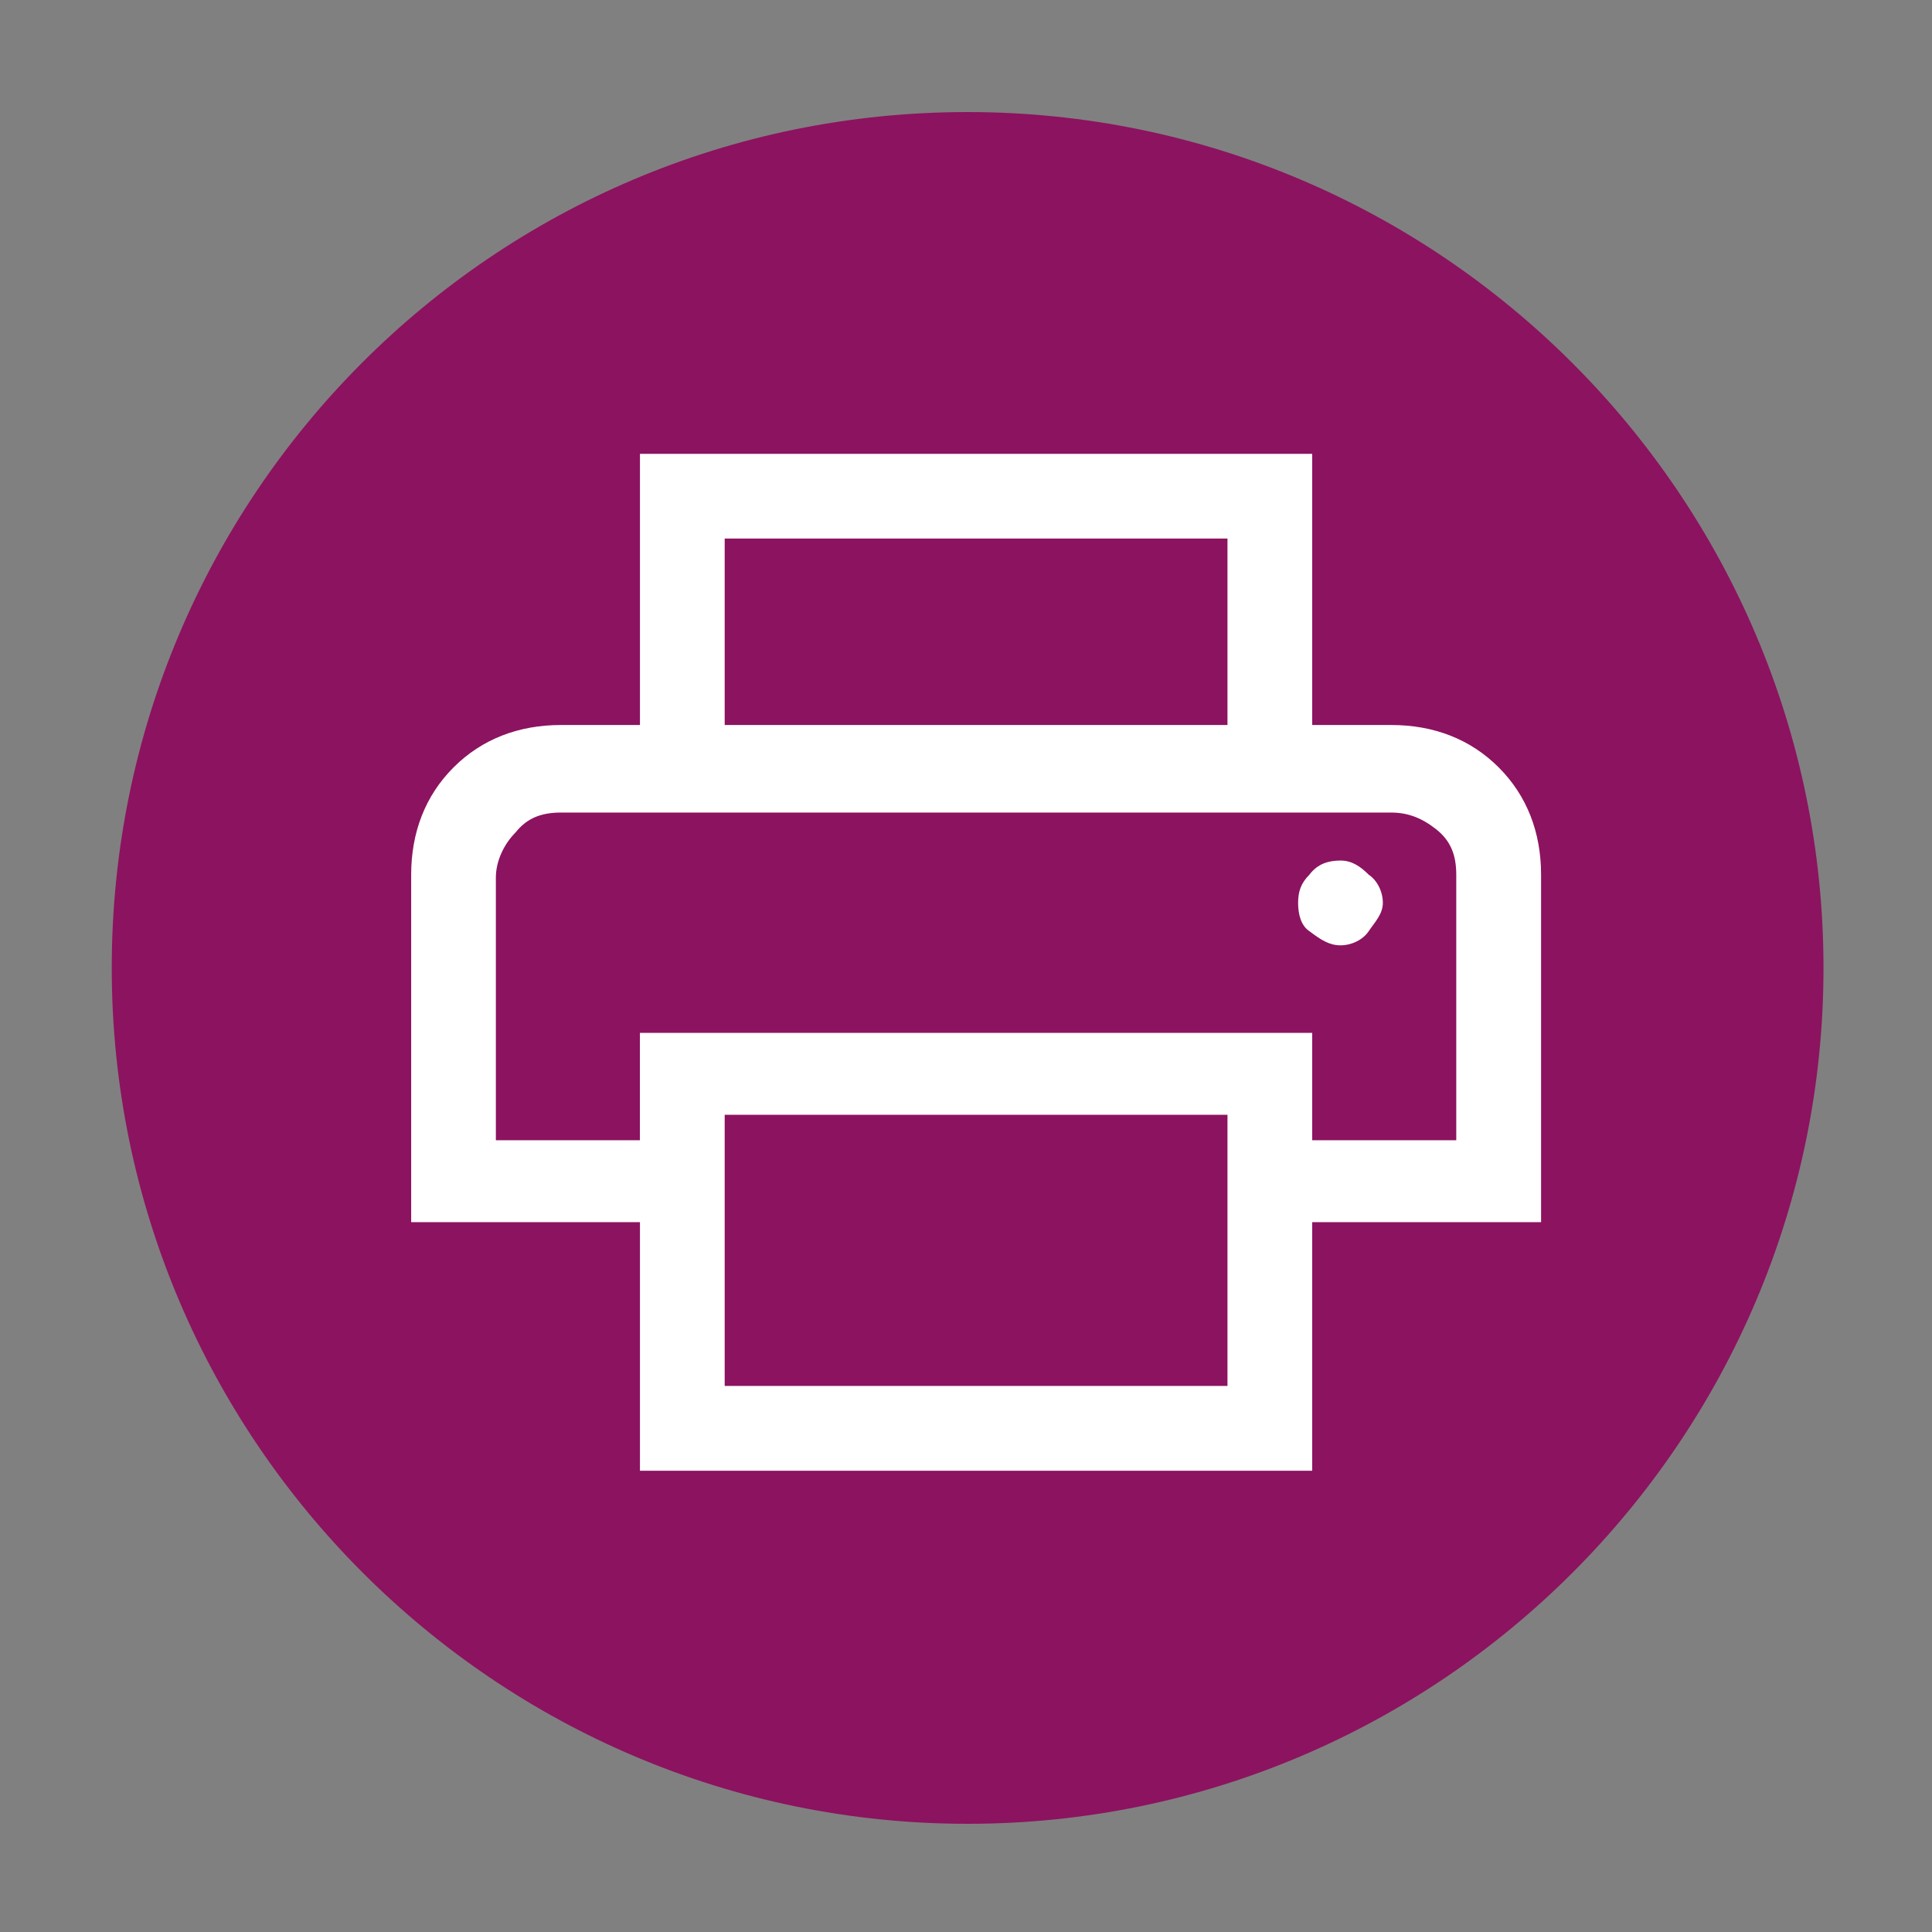
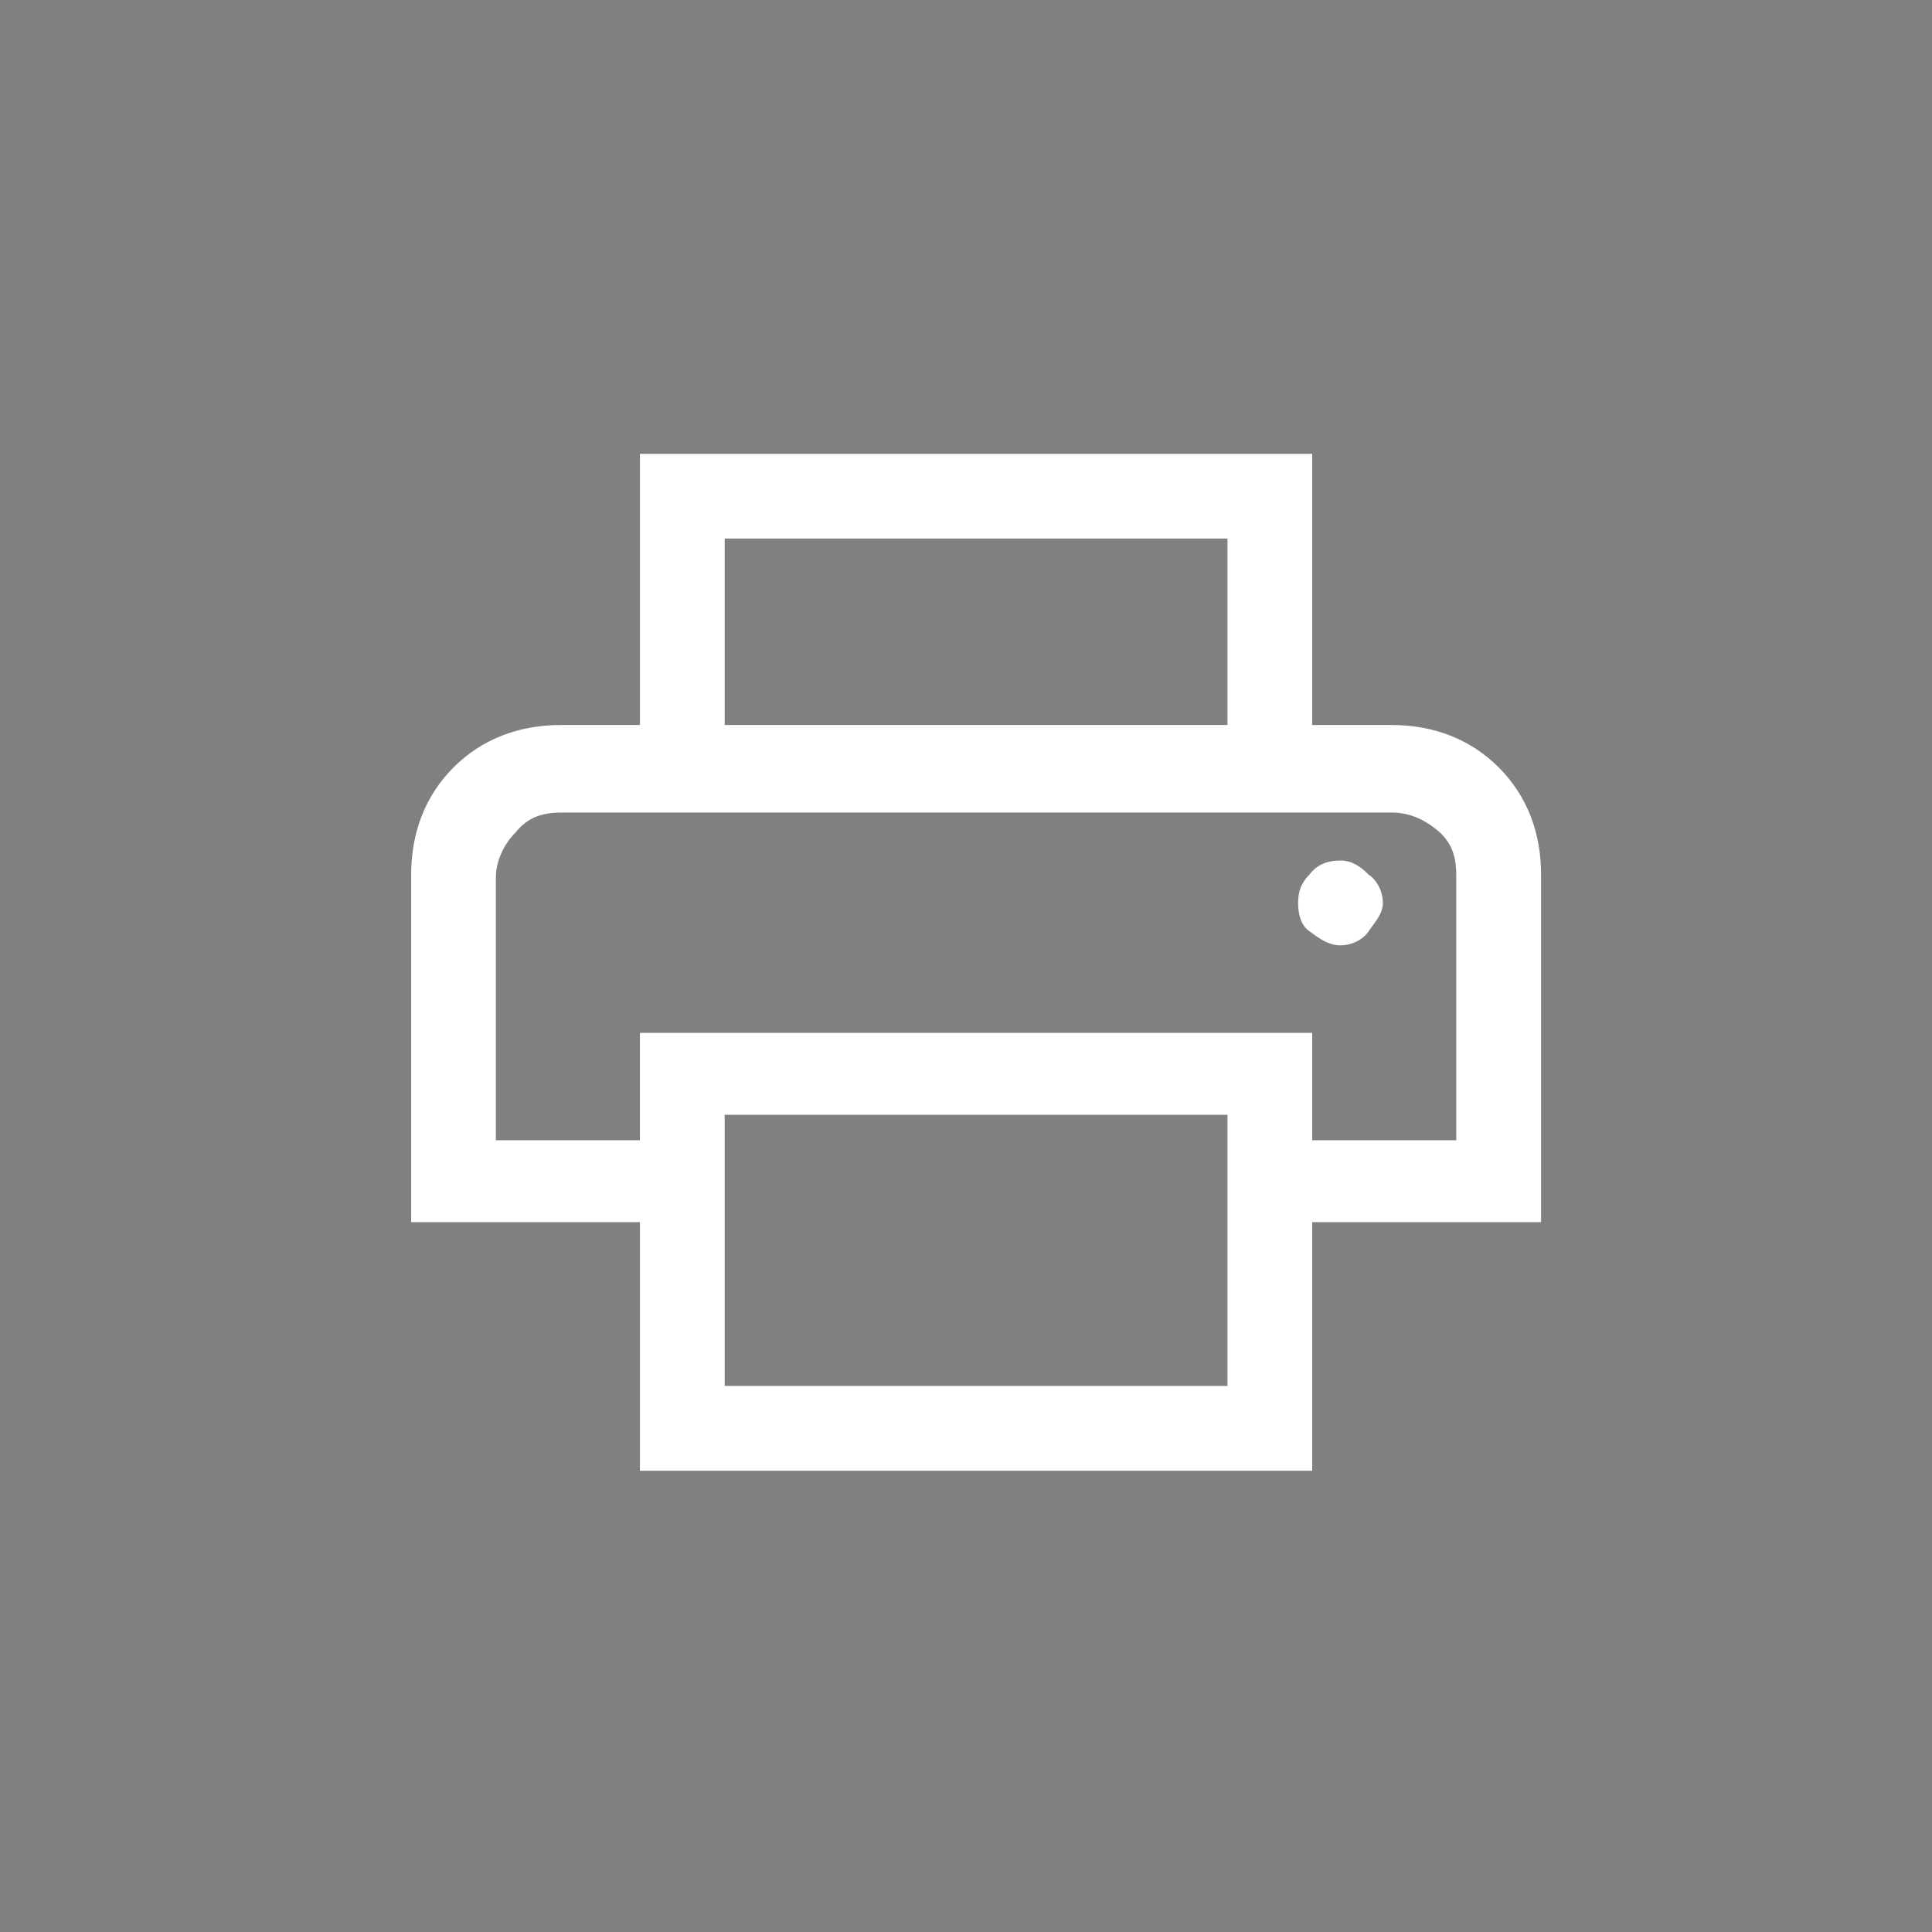
<svg xmlns="http://www.w3.org/2000/svg" version="1.1" id="Layer_1" x="0px" y="0px" viewBox="0 0 500 500" style="enable-background:new 0 0 500 500;" xml:space="preserve">
  <rect x="0" y="0" width="500" height="500" fill="#808080" stroke="none" />
  <style type="text/css">
	.st0{fill:rgb(140,19,96);}
	.st1{fill:#FFFFFF;}
</style>
  <g>
-     <path class="st0" d="M250.42,29c-122.81,0-221.5,99.42-221.5,221.5s99.42,221.5,221.5,221.5c122.08,0,221.5-99.42,221.5-221.5   C471.91,128.42,372.49,29,250.42,29z" />
    <path class="st1" d="M317.67,187.63v-48.25H187.55v48.25h-21.93v-70.18H339.6v70.18H317.67z M128.34,209.56h248.54H128.34z    M346.91,244.65c2.92,0,5.85-1.46,7.31-3.66c1.46-2.19,3.66-4.39,3.66-7.31s-1.46-5.85-3.66-7.31c-2.19-2.19-4.39-3.66-7.31-3.66   c-2.92,0-5.85,0.73-8.04,3.66c-2.19,2.19-2.92,4.39-2.92,7.31s0.73,5.85,2.92,7.31C341.79,243.19,343.99,244.65,346.91,244.65z    M317.67,358.68v-70.18H187.55v70.18H317.67z M339.6,380.62H165.62v-64.33h-59.21v-89.91c0-10.97,3.66-20.47,10.97-27.78   s16.81-10.97,27.78-10.97h214.92c10.97,0,20.47,3.66,27.78,10.97s10.97,16.81,10.97,27.78v89.91H339.6L339.6,380.62L339.6,380.62z    M376.88,294.36v-67.98c0-5.12-1.46-8.77-5.12-11.7c-3.66-2.92-7.31-4.39-11.7-4.39H145.15c-5.12,0-8.77,1.46-11.7,5.12   c-2.92,2.92-5.12,7.31-5.12,11.7v67.98h37.28v-27.78H339.6v27.78h37.28V294.36z" />
  </g>
</svg>